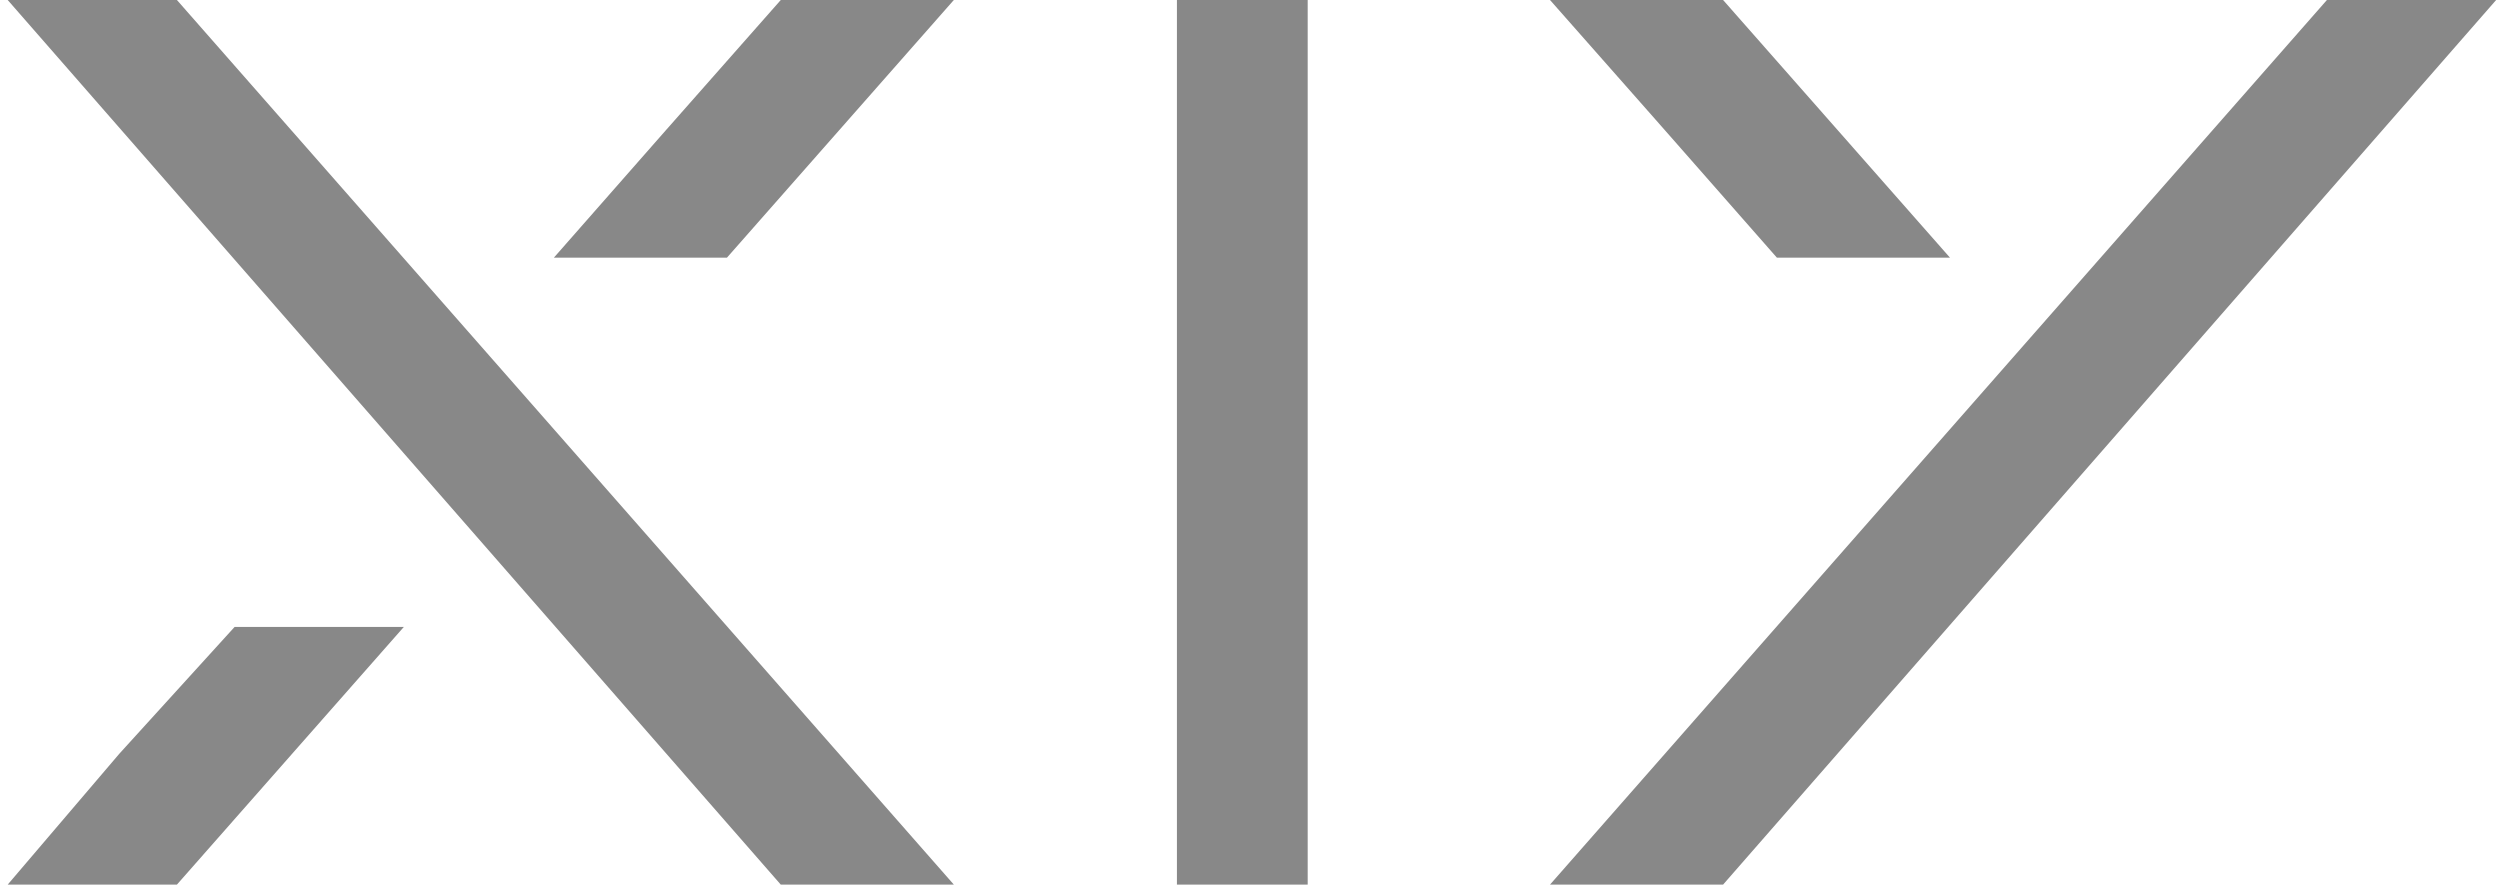
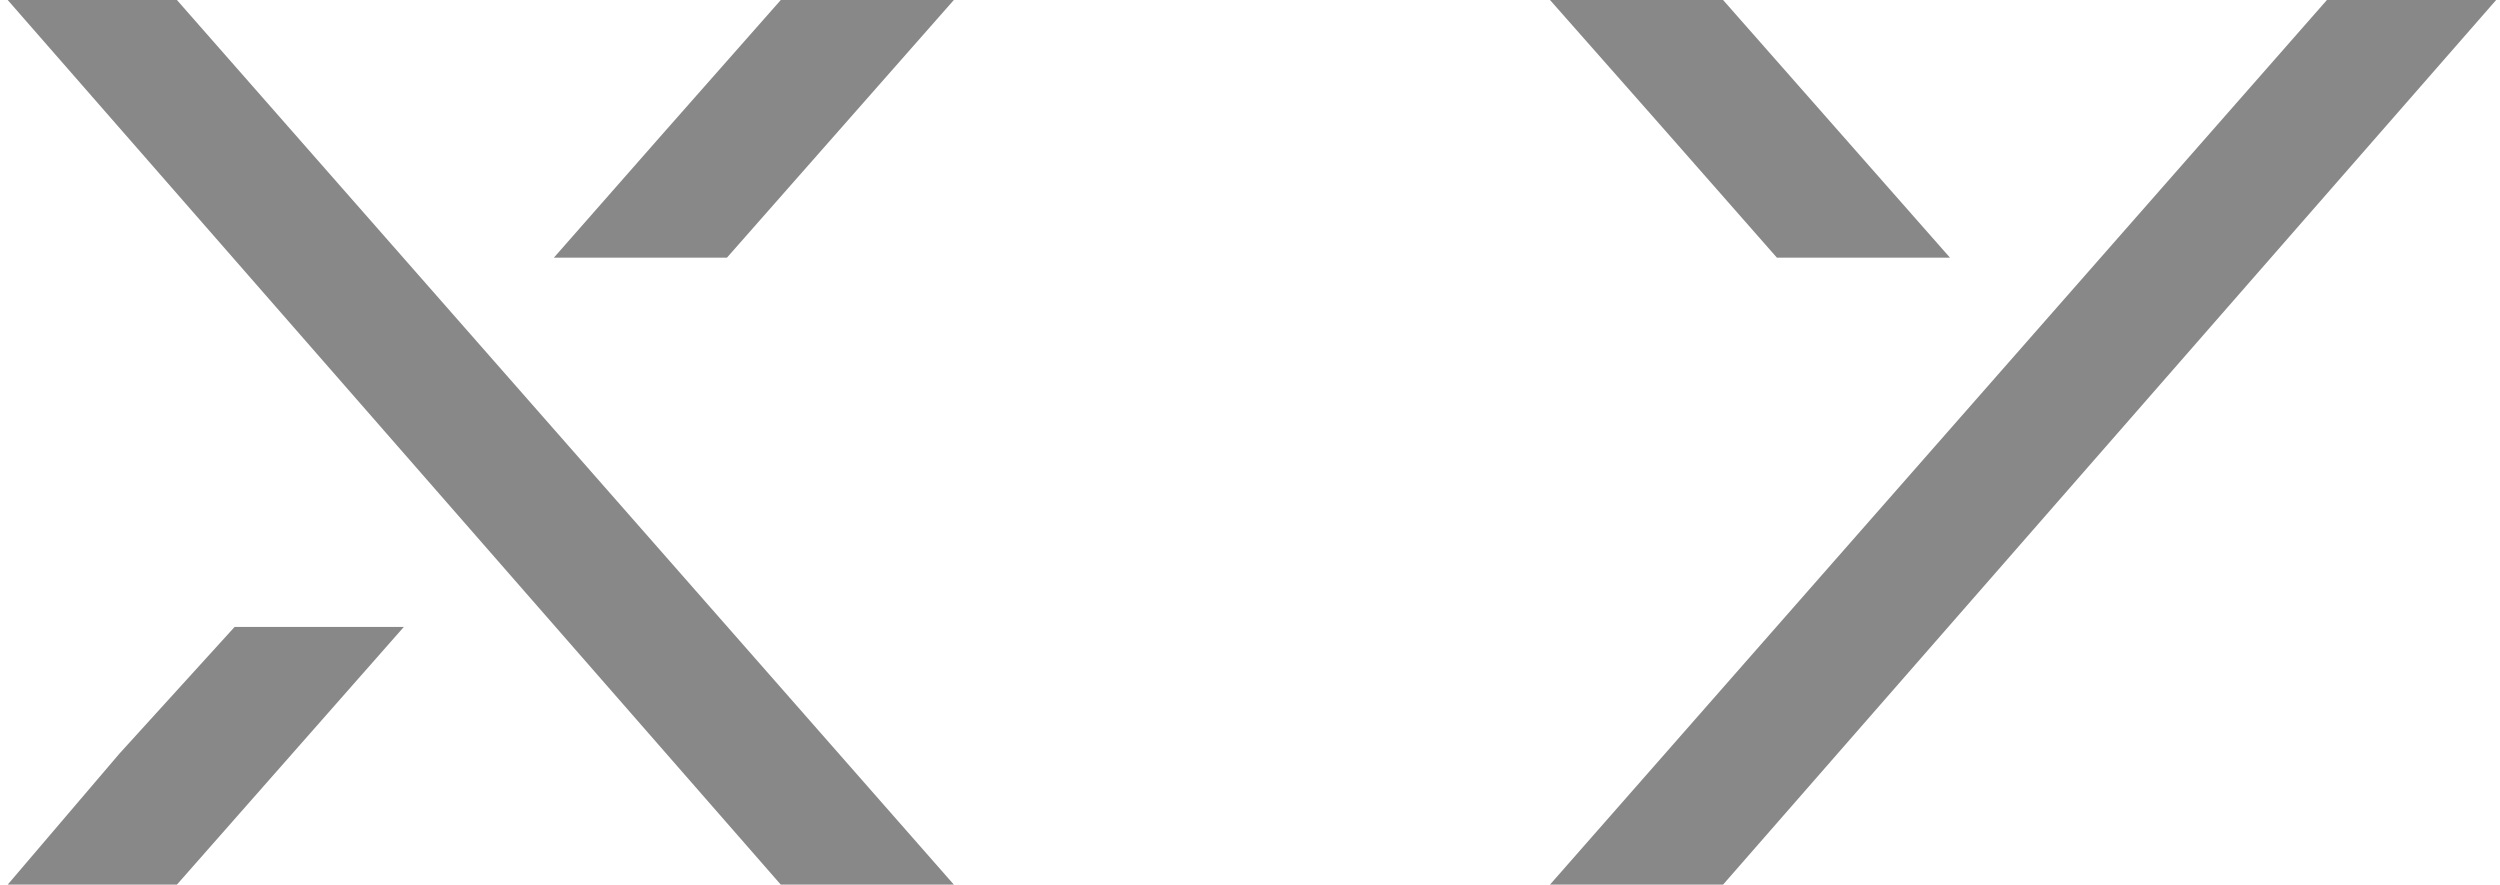
<svg xmlns="http://www.w3.org/2000/svg" version="1.1" width="65px" height="23px" viewBox="0 0 65 23">
  <style type="text/css">
	svg,path,rect,circle,polyline{ fill: #888;}
</style>
  <polyline id="_x36_" class="st0" points="64.9,0 44.8,23 40.3,23 60.5,0 " />
-   <rect id="_x35_" x="30.6" y="0" class="st0" width="3.4" height="23" />
  <polygon id="_x34_" class="st1" points="44.8,0 40.3,0 43.3,3.4 46.2,6.7 50.7,6.7 " />
  <polygon id="_x33_" class="st1" points="18.9,6.7 14.4,6.7 17.3,3.4 20.3,0 24.8,0 " />
  <polyline id="_x32_" class="st0" points="0.2,0 20.3,23 24.8,23 4.6,0 " />
  <polygon id="_x31__2_" class="st1" points="4.6,23 0.2,23 3.1,19.6 6.1,16.3 10.5,16.3 " />
</svg>